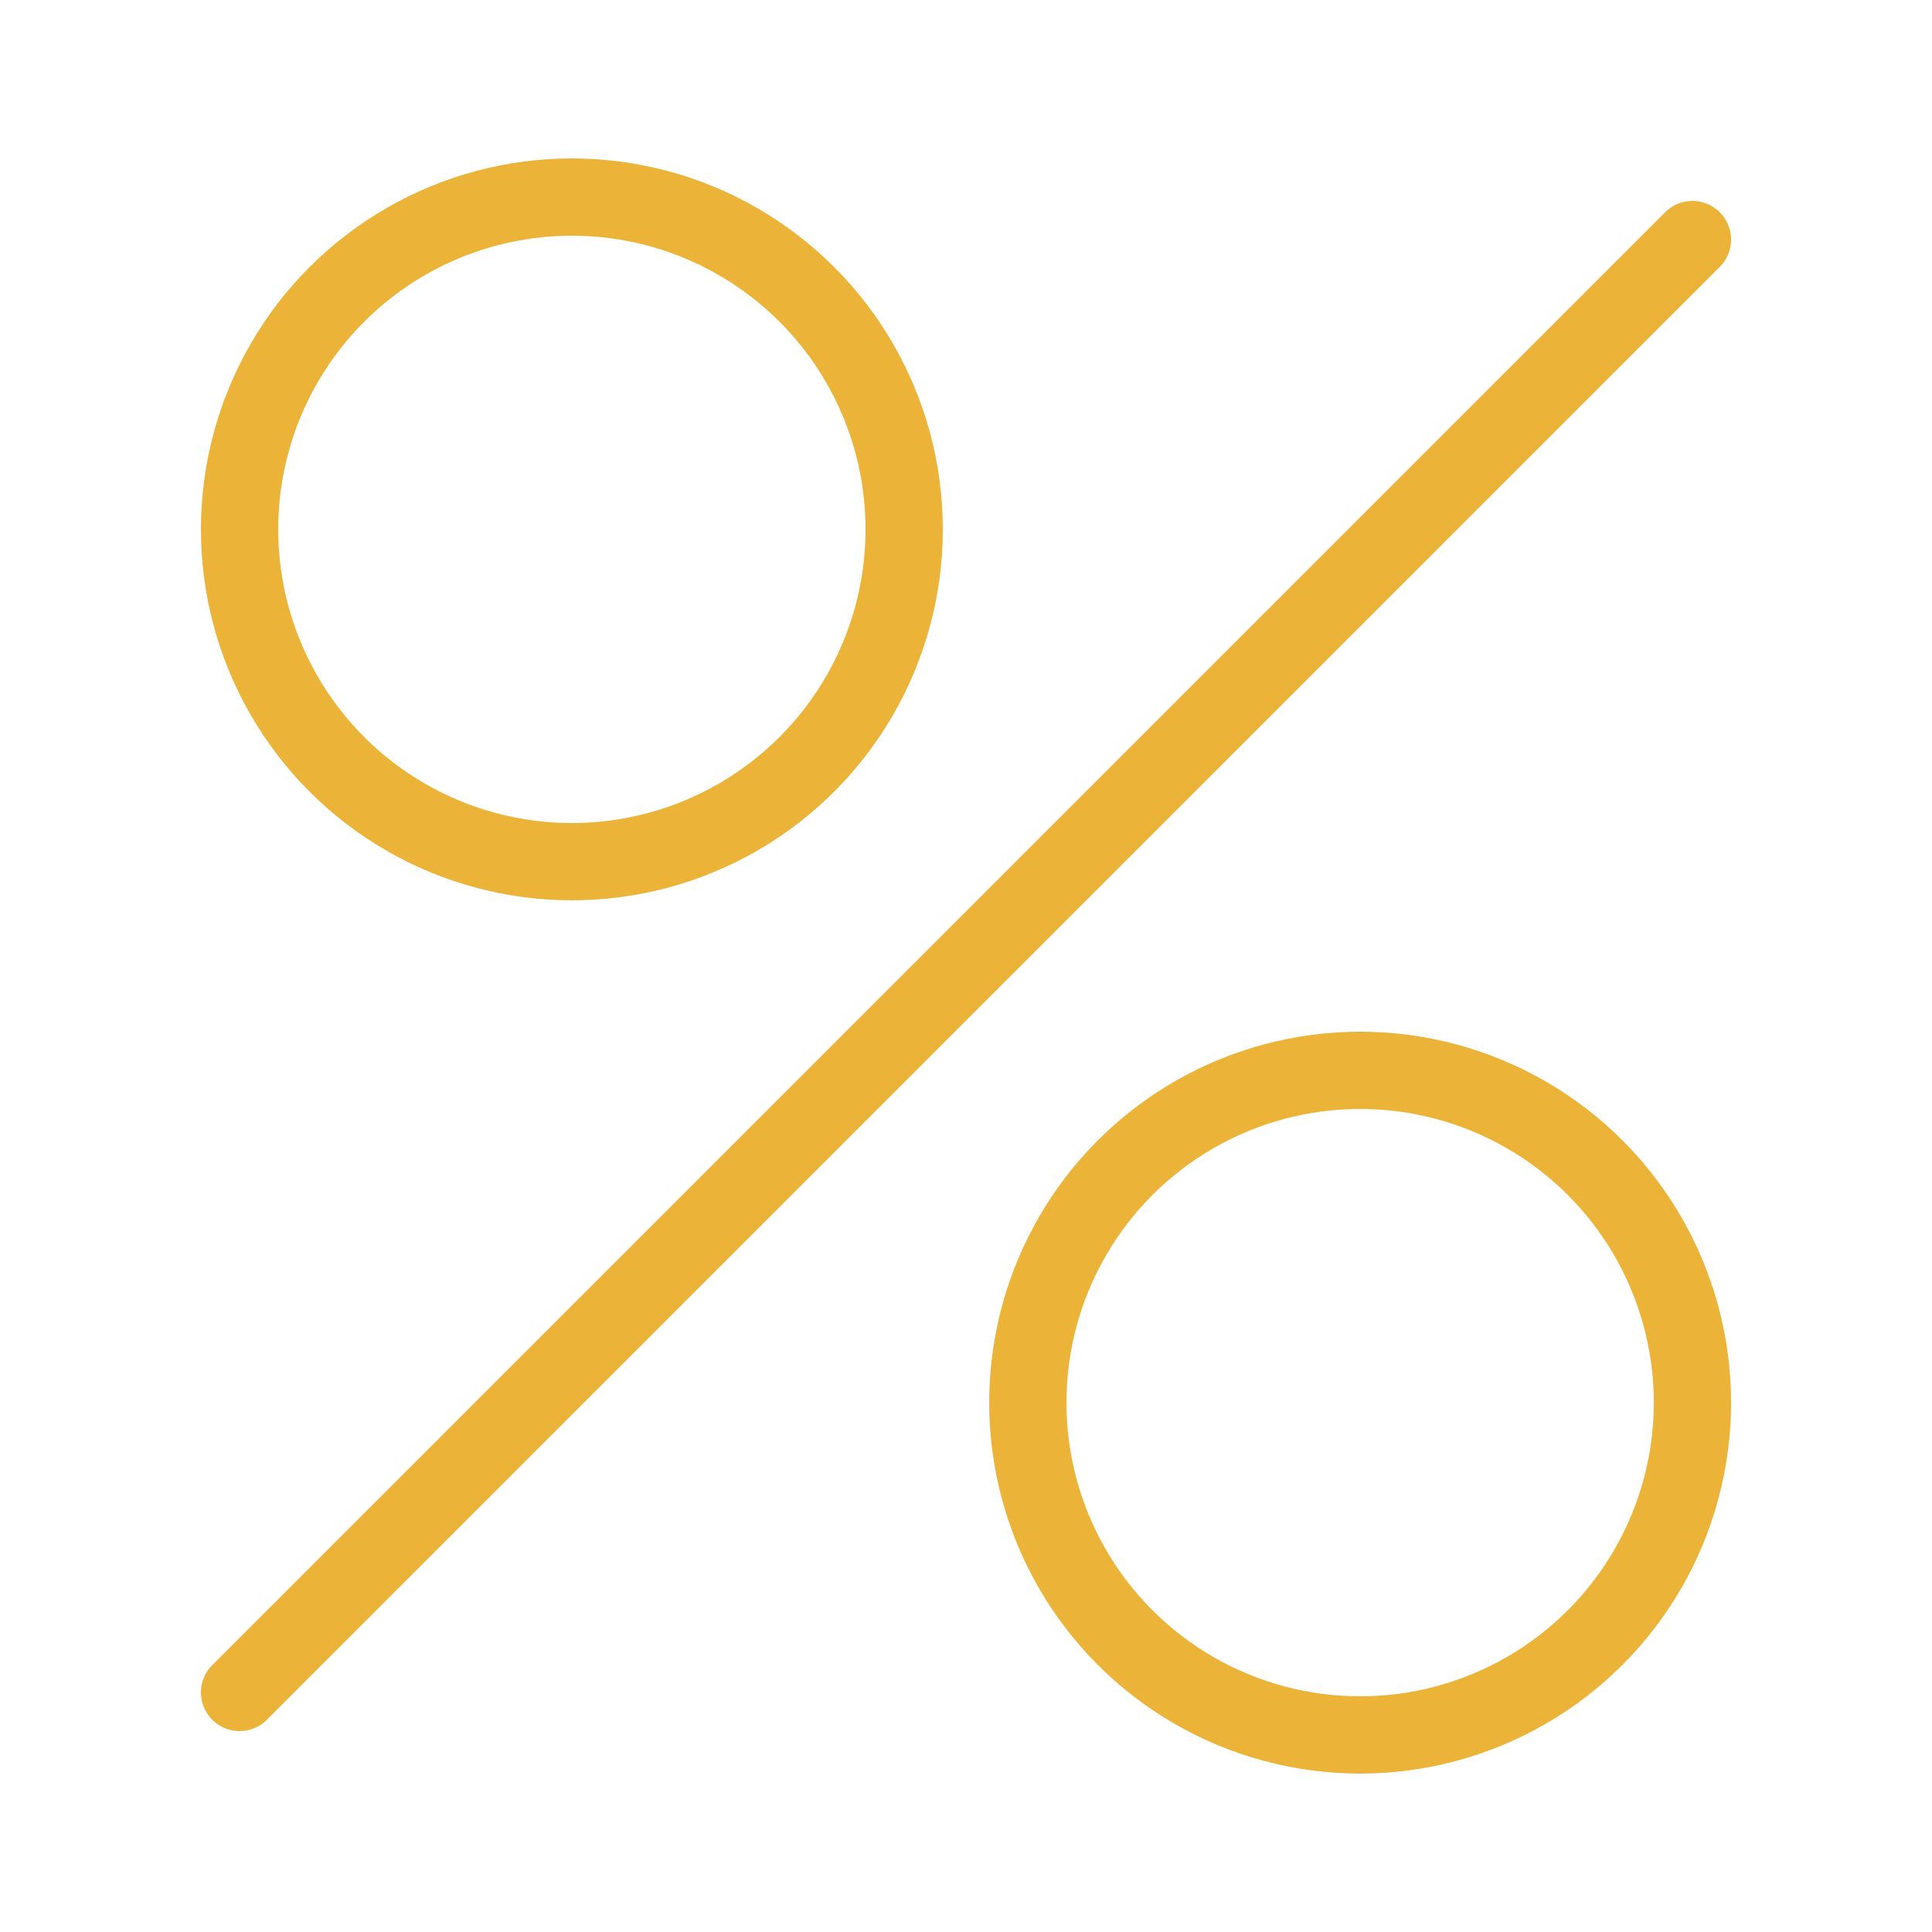
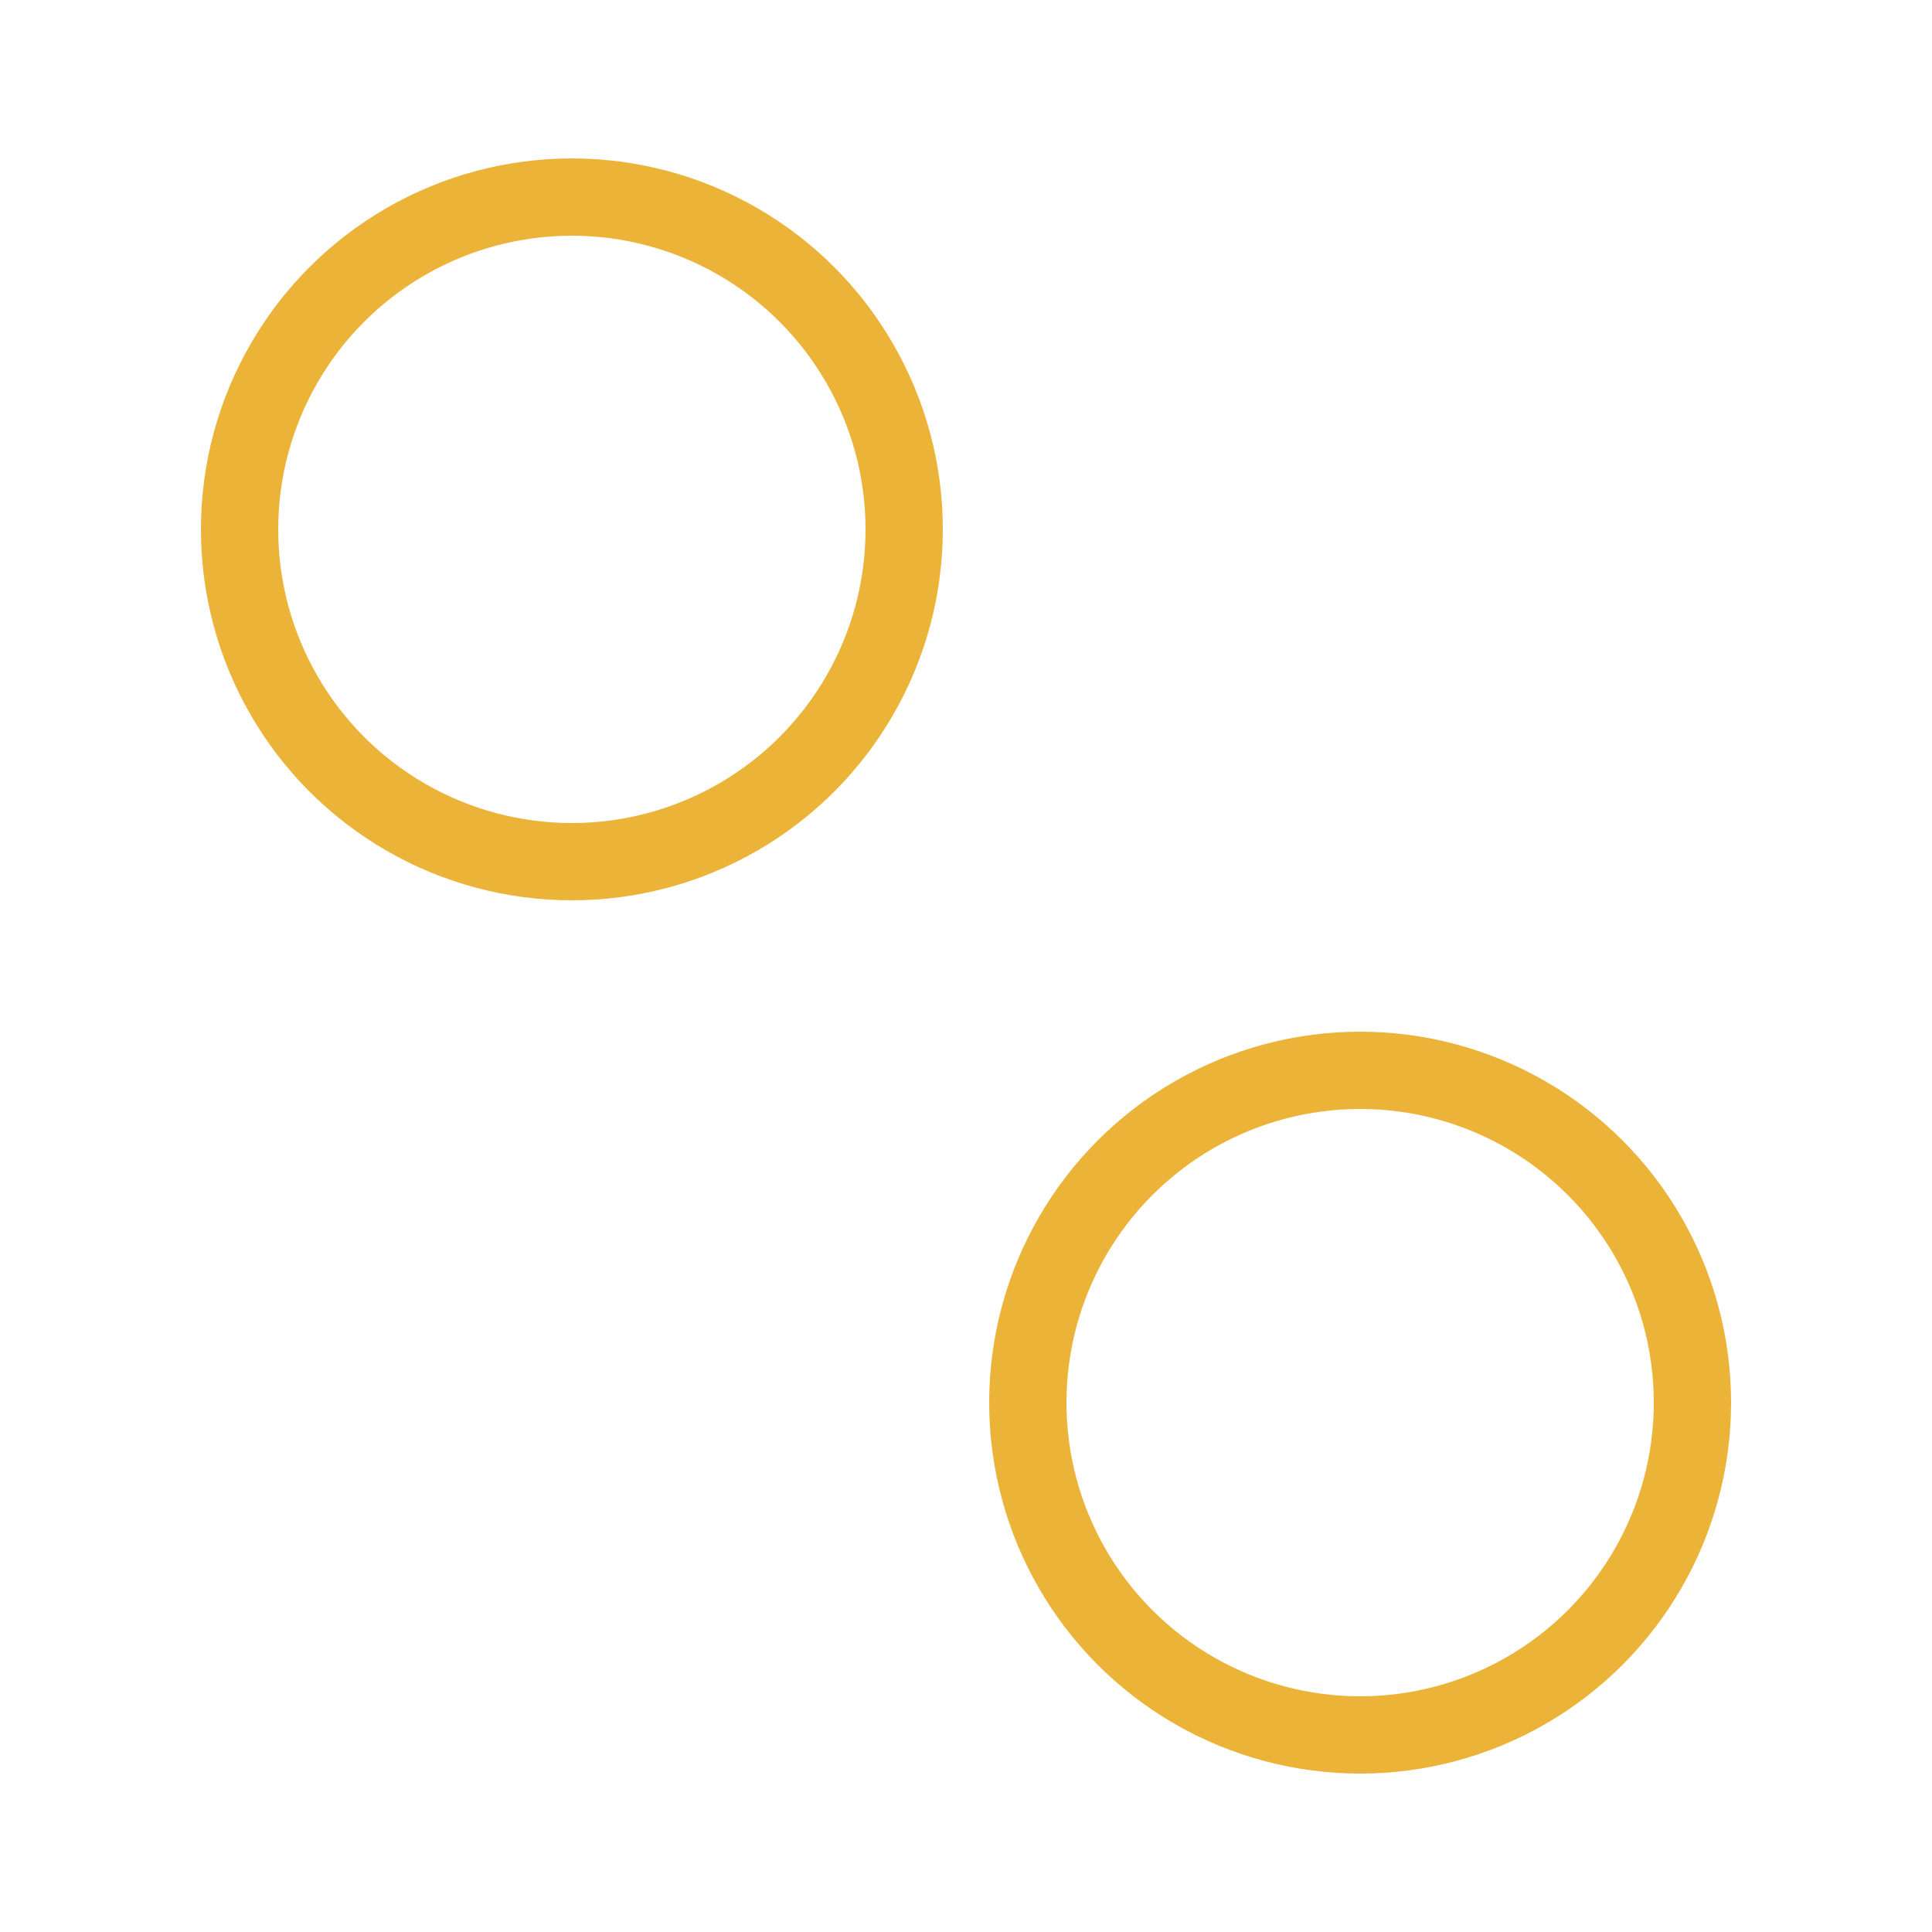
<svg xmlns="http://www.w3.org/2000/svg" version="1.1" id="Слой_1" width="50" height="50" x="0px" y="0px" viewBox="-395 273.3 50 50" style="enable-background:new -395 273.3 50 50;" xml:space="preserve">
  <style type="text/css">
	.st0{fill:none;stroke:#ECB339;stroke-width:2;stroke-linecap:round;stroke-linejoin:round;stroke-miterlimit:10;}
</style>
  <g>
    <g>
      <circle class="st0" cx="-380.2" cy="287" r="8.6" />
      <circle class="st0" cx="-359.8" cy="309.6" r="8.6" />
    </g>
-     <line class="st0" x1="-351.2" y1="279.5" x2="-388.8" y2="317.1" />
  </g>
</svg>